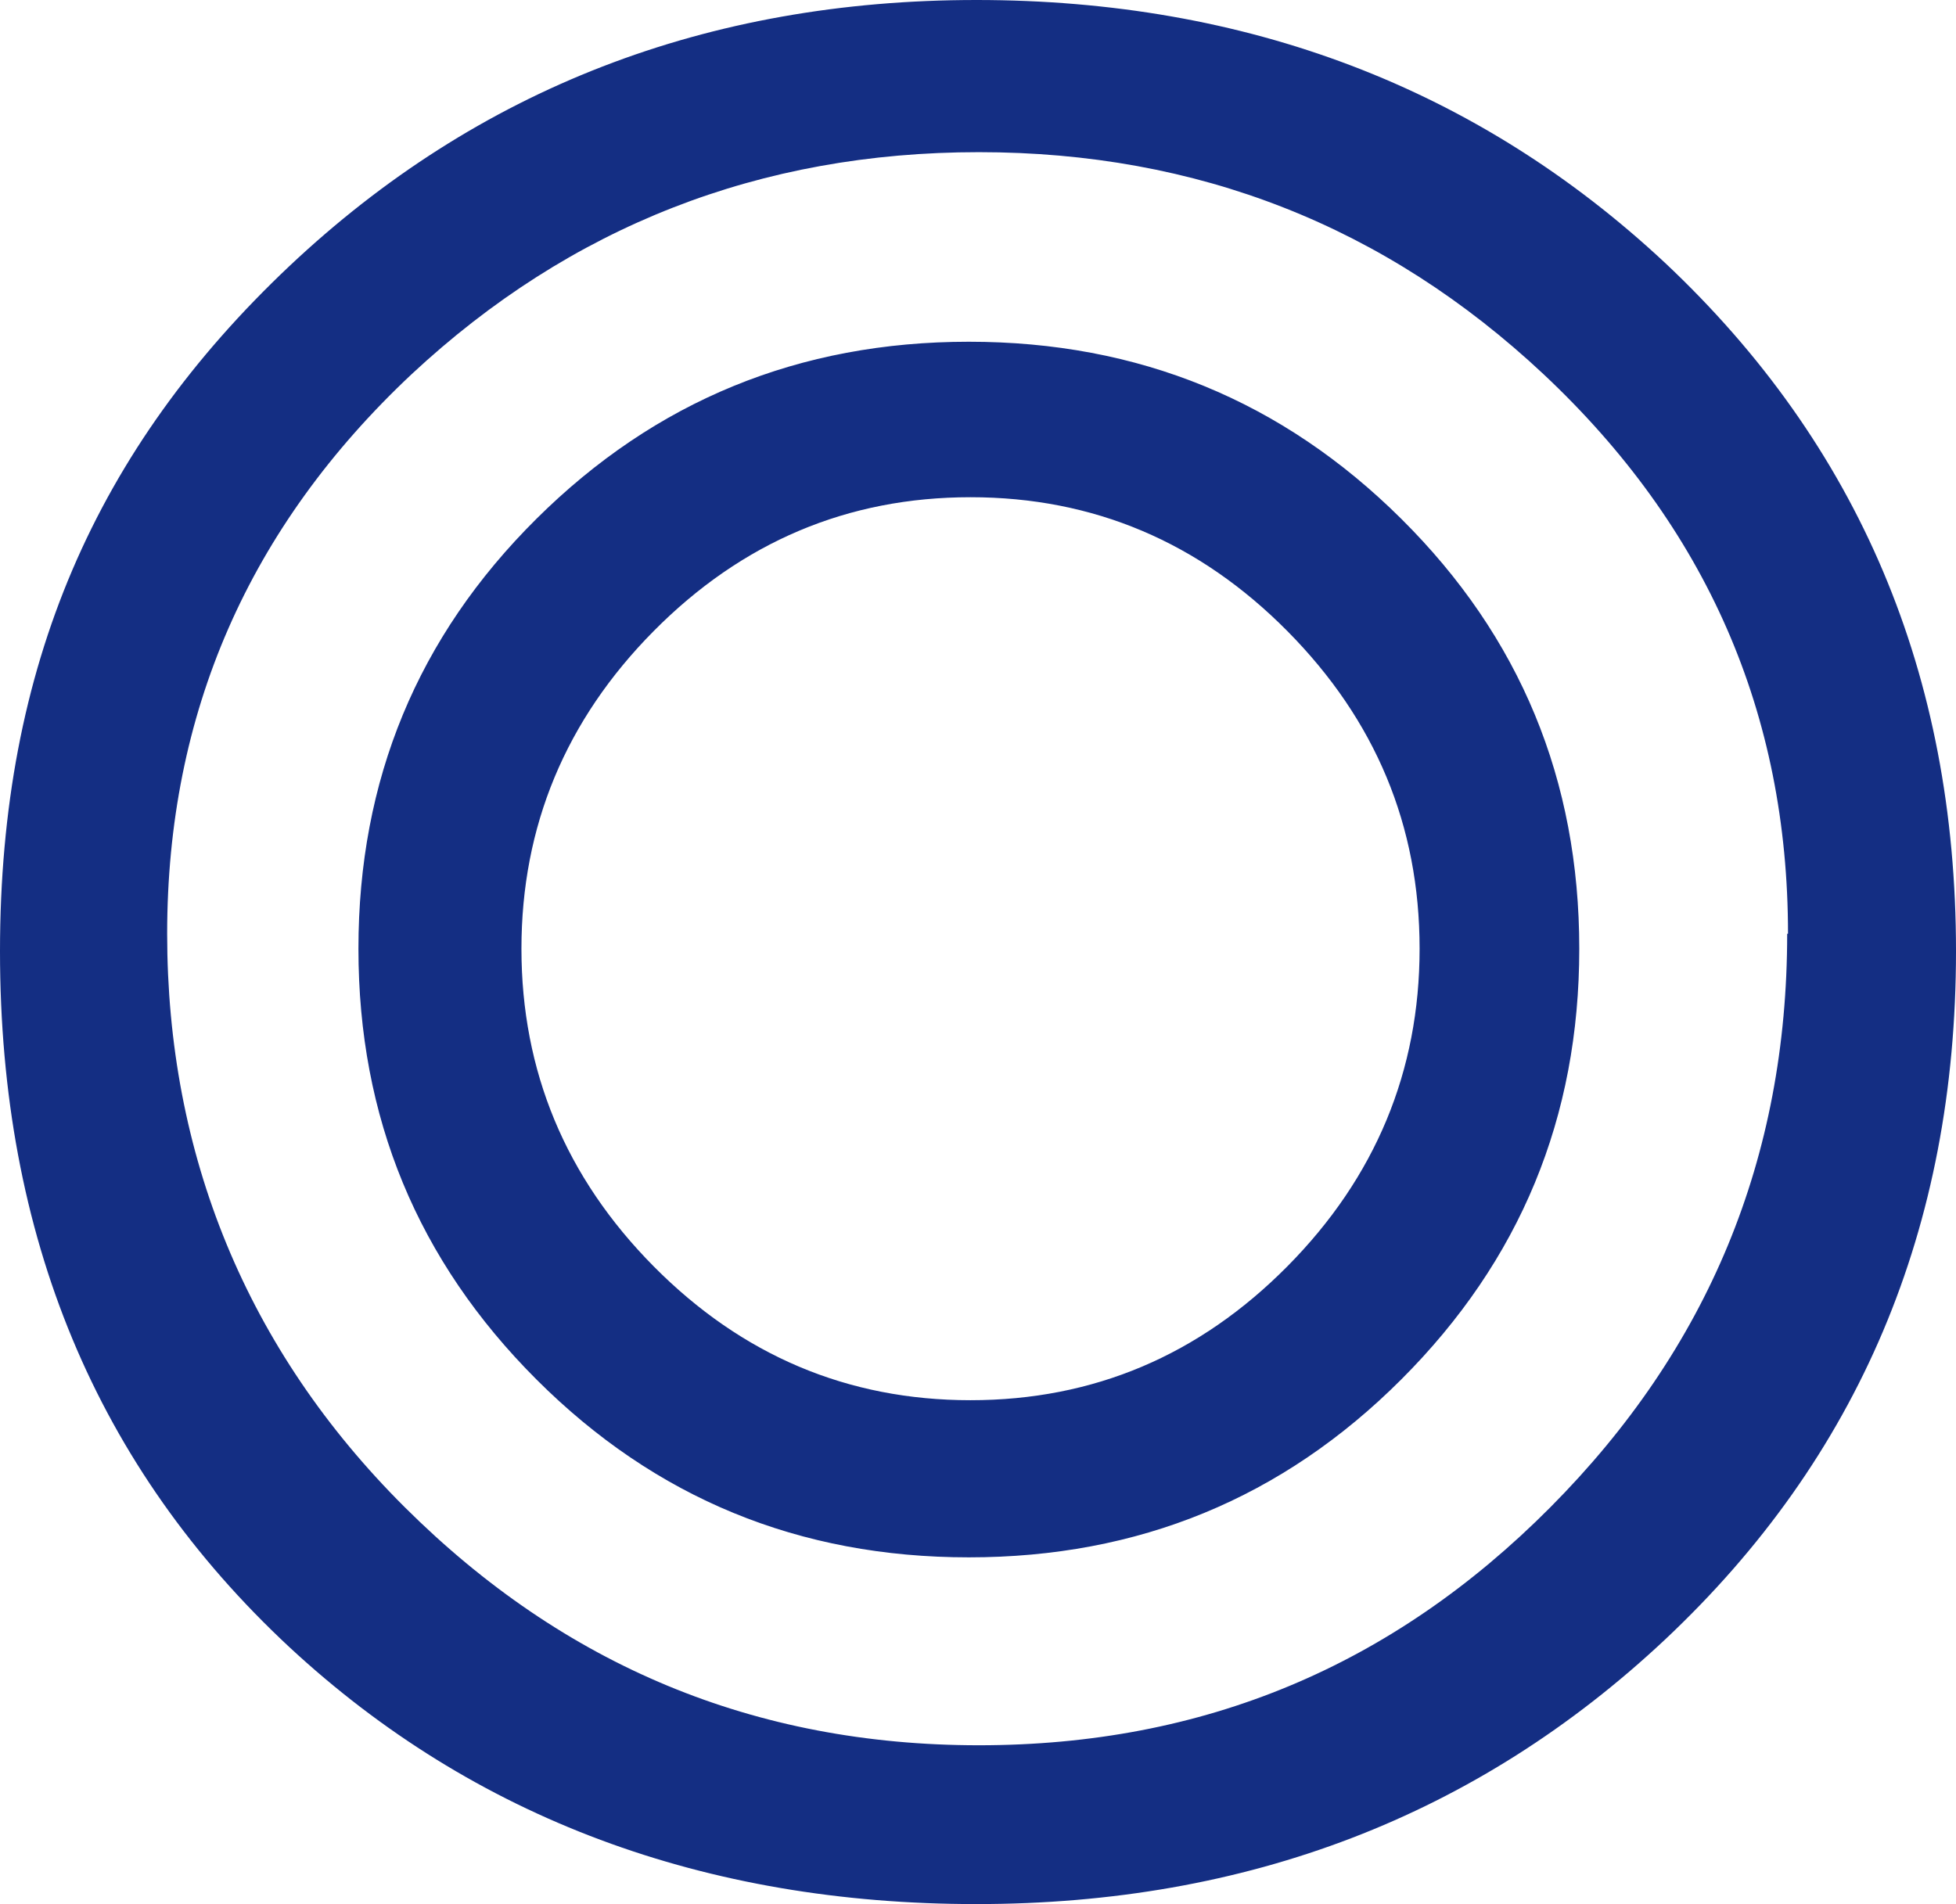
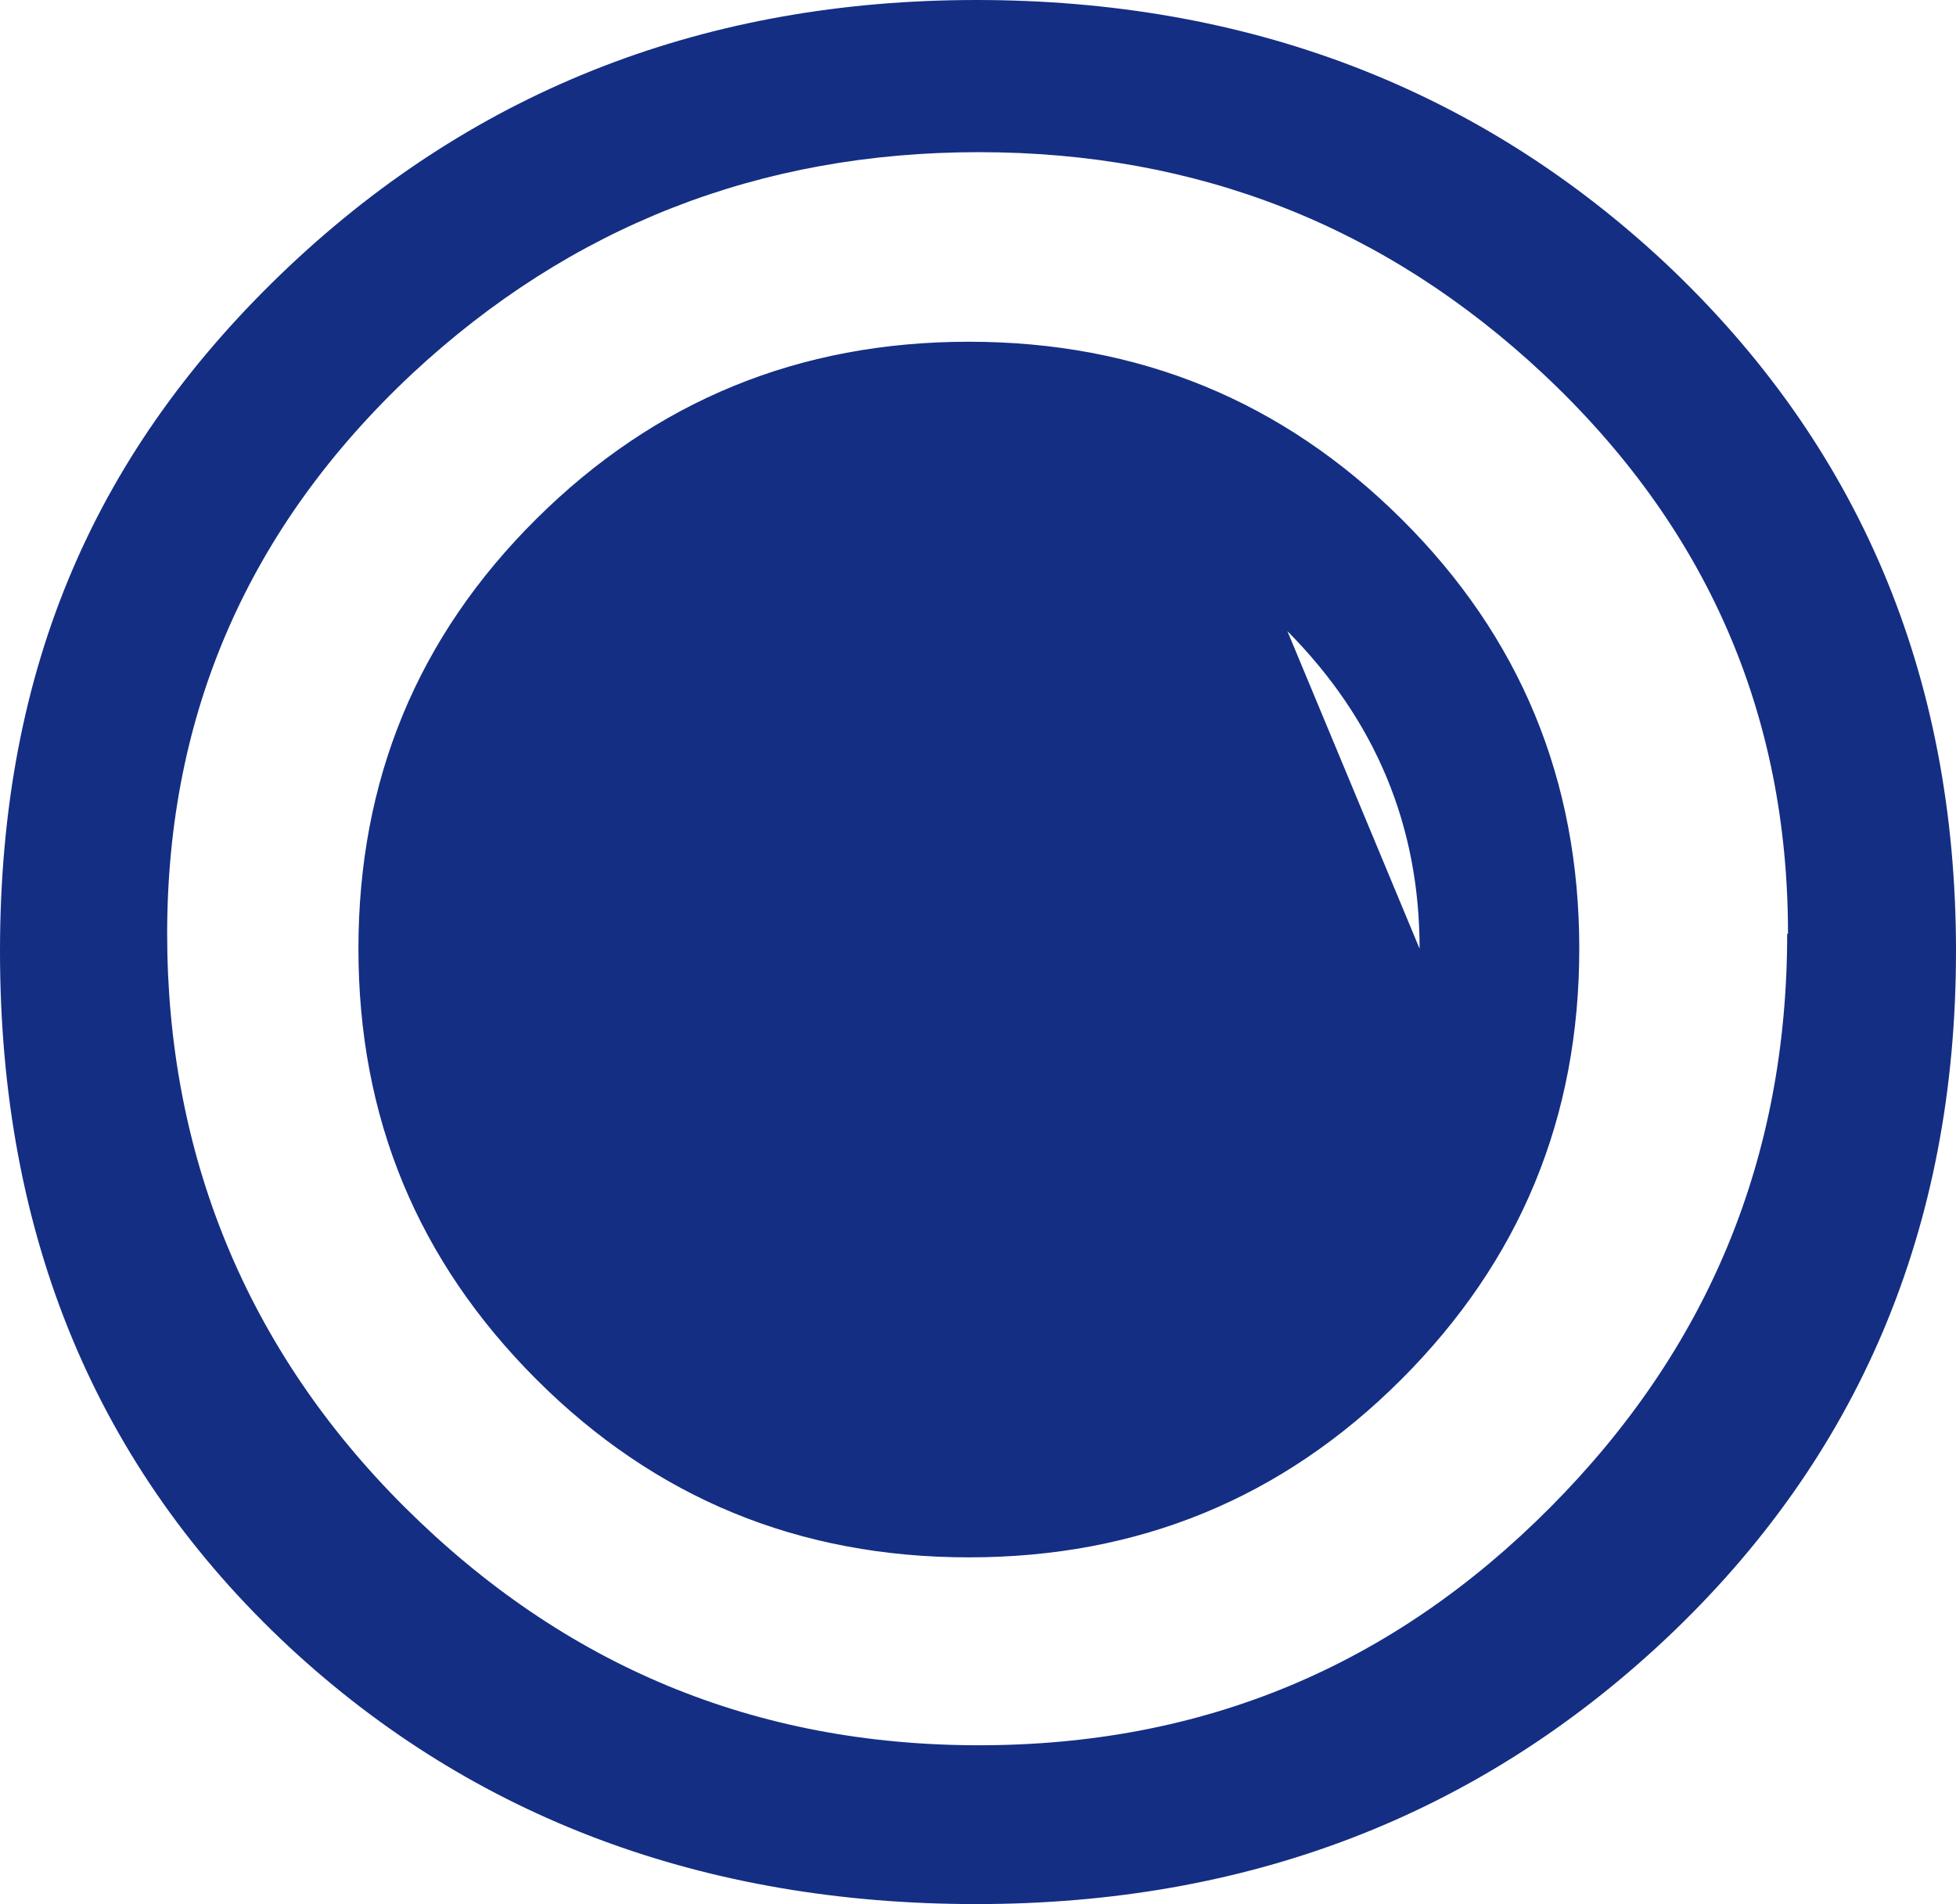
<svg xmlns="http://www.w3.org/2000/svg" id="b" viewBox="0 0 23.52 22.9">
  <defs>
    <style>.d{fill:#142e83;stroke-width:0px;}</style>
  </defs>
  <g id="c">
-     <path class="d" d="m23.52,11.44c0,3.33-1.17,6.09-3.5,8.28-2.26,2.12-5.02,3.18-8.28,3.18s-6.04-1.03-8.26-3.09C1.16,17.65,0,14.87,0,11.44S1.16,5.39,3.48,3.2C5.74,1.07,8.5,0,11.74,0s6.02,1.05,8.28,3.16c2.33,2.19,3.5,4.95,3.5,8.28Zm-2.02-.21c0-2.65-.98-4.89-2.94-6.73-1.9-1.78-4.16-2.67-6.79-2.67s-4.91.89-6.82,2.67c-1.96,1.84-2.94,4.08-2.94,6.73s.95,5,2.86,6.9,4.2,2.86,6.9,2.86,4.97-.95,6.87-2.86,2.85-4.2,2.85-6.9Zm-2.51.18c0,2.03-.71,3.75-2.14,5.18s-3.16,2.14-5.2,2.14-3.77-.71-5.2-2.14-2.14-3.15-2.14-5.18.71-3.75,2.14-5.17,3.16-2.13,5.2-2.13,3.77.71,5.2,2.13,2.14,3.14,2.14,5.17Zm-1.92,0c0-1.48-.53-2.75-1.59-3.82s-2.33-1.61-3.81-1.61-2.75.54-3.81,1.61-1.59,2.35-1.59,3.82.53,2.75,1.59,3.82,2.33,1.61,3.81,1.61,2.75-.54,3.81-1.61,1.59-2.35,1.59-3.82Z" />
+     <path class="d" d="m23.52,11.44c0,3.33-1.17,6.09-3.5,8.28-2.26,2.12-5.02,3.18-8.28,3.18s-6.04-1.03-8.26-3.09C1.16,17.65,0,14.87,0,11.44S1.16,5.39,3.48,3.2C5.74,1.07,8.5,0,11.74,0s6.02,1.05,8.28,3.16c2.33,2.19,3.5,4.95,3.5,8.28Zm-2.02-.21c0-2.65-.98-4.89-2.94-6.73-1.9-1.78-4.16-2.67-6.79-2.67s-4.91.89-6.82,2.67c-1.96,1.84-2.94,4.08-2.94,6.73s.95,5,2.86,6.9,4.2,2.86,6.9,2.86,4.97-.95,6.87-2.86,2.85-4.2,2.85-6.9Zm-2.51.18c0,2.03-.71,3.75-2.14,5.18s-3.16,2.14-5.2,2.14-3.77-.71-5.2-2.14-2.14-3.15-2.14-5.18.71-3.75,2.14-5.17,3.16-2.13,5.2-2.13,3.77.71,5.2,2.13,2.14,3.14,2.14,5.17Zm-1.92,0c0-1.48-.53-2.75-1.59-3.82Z" />
  </g>
</svg>